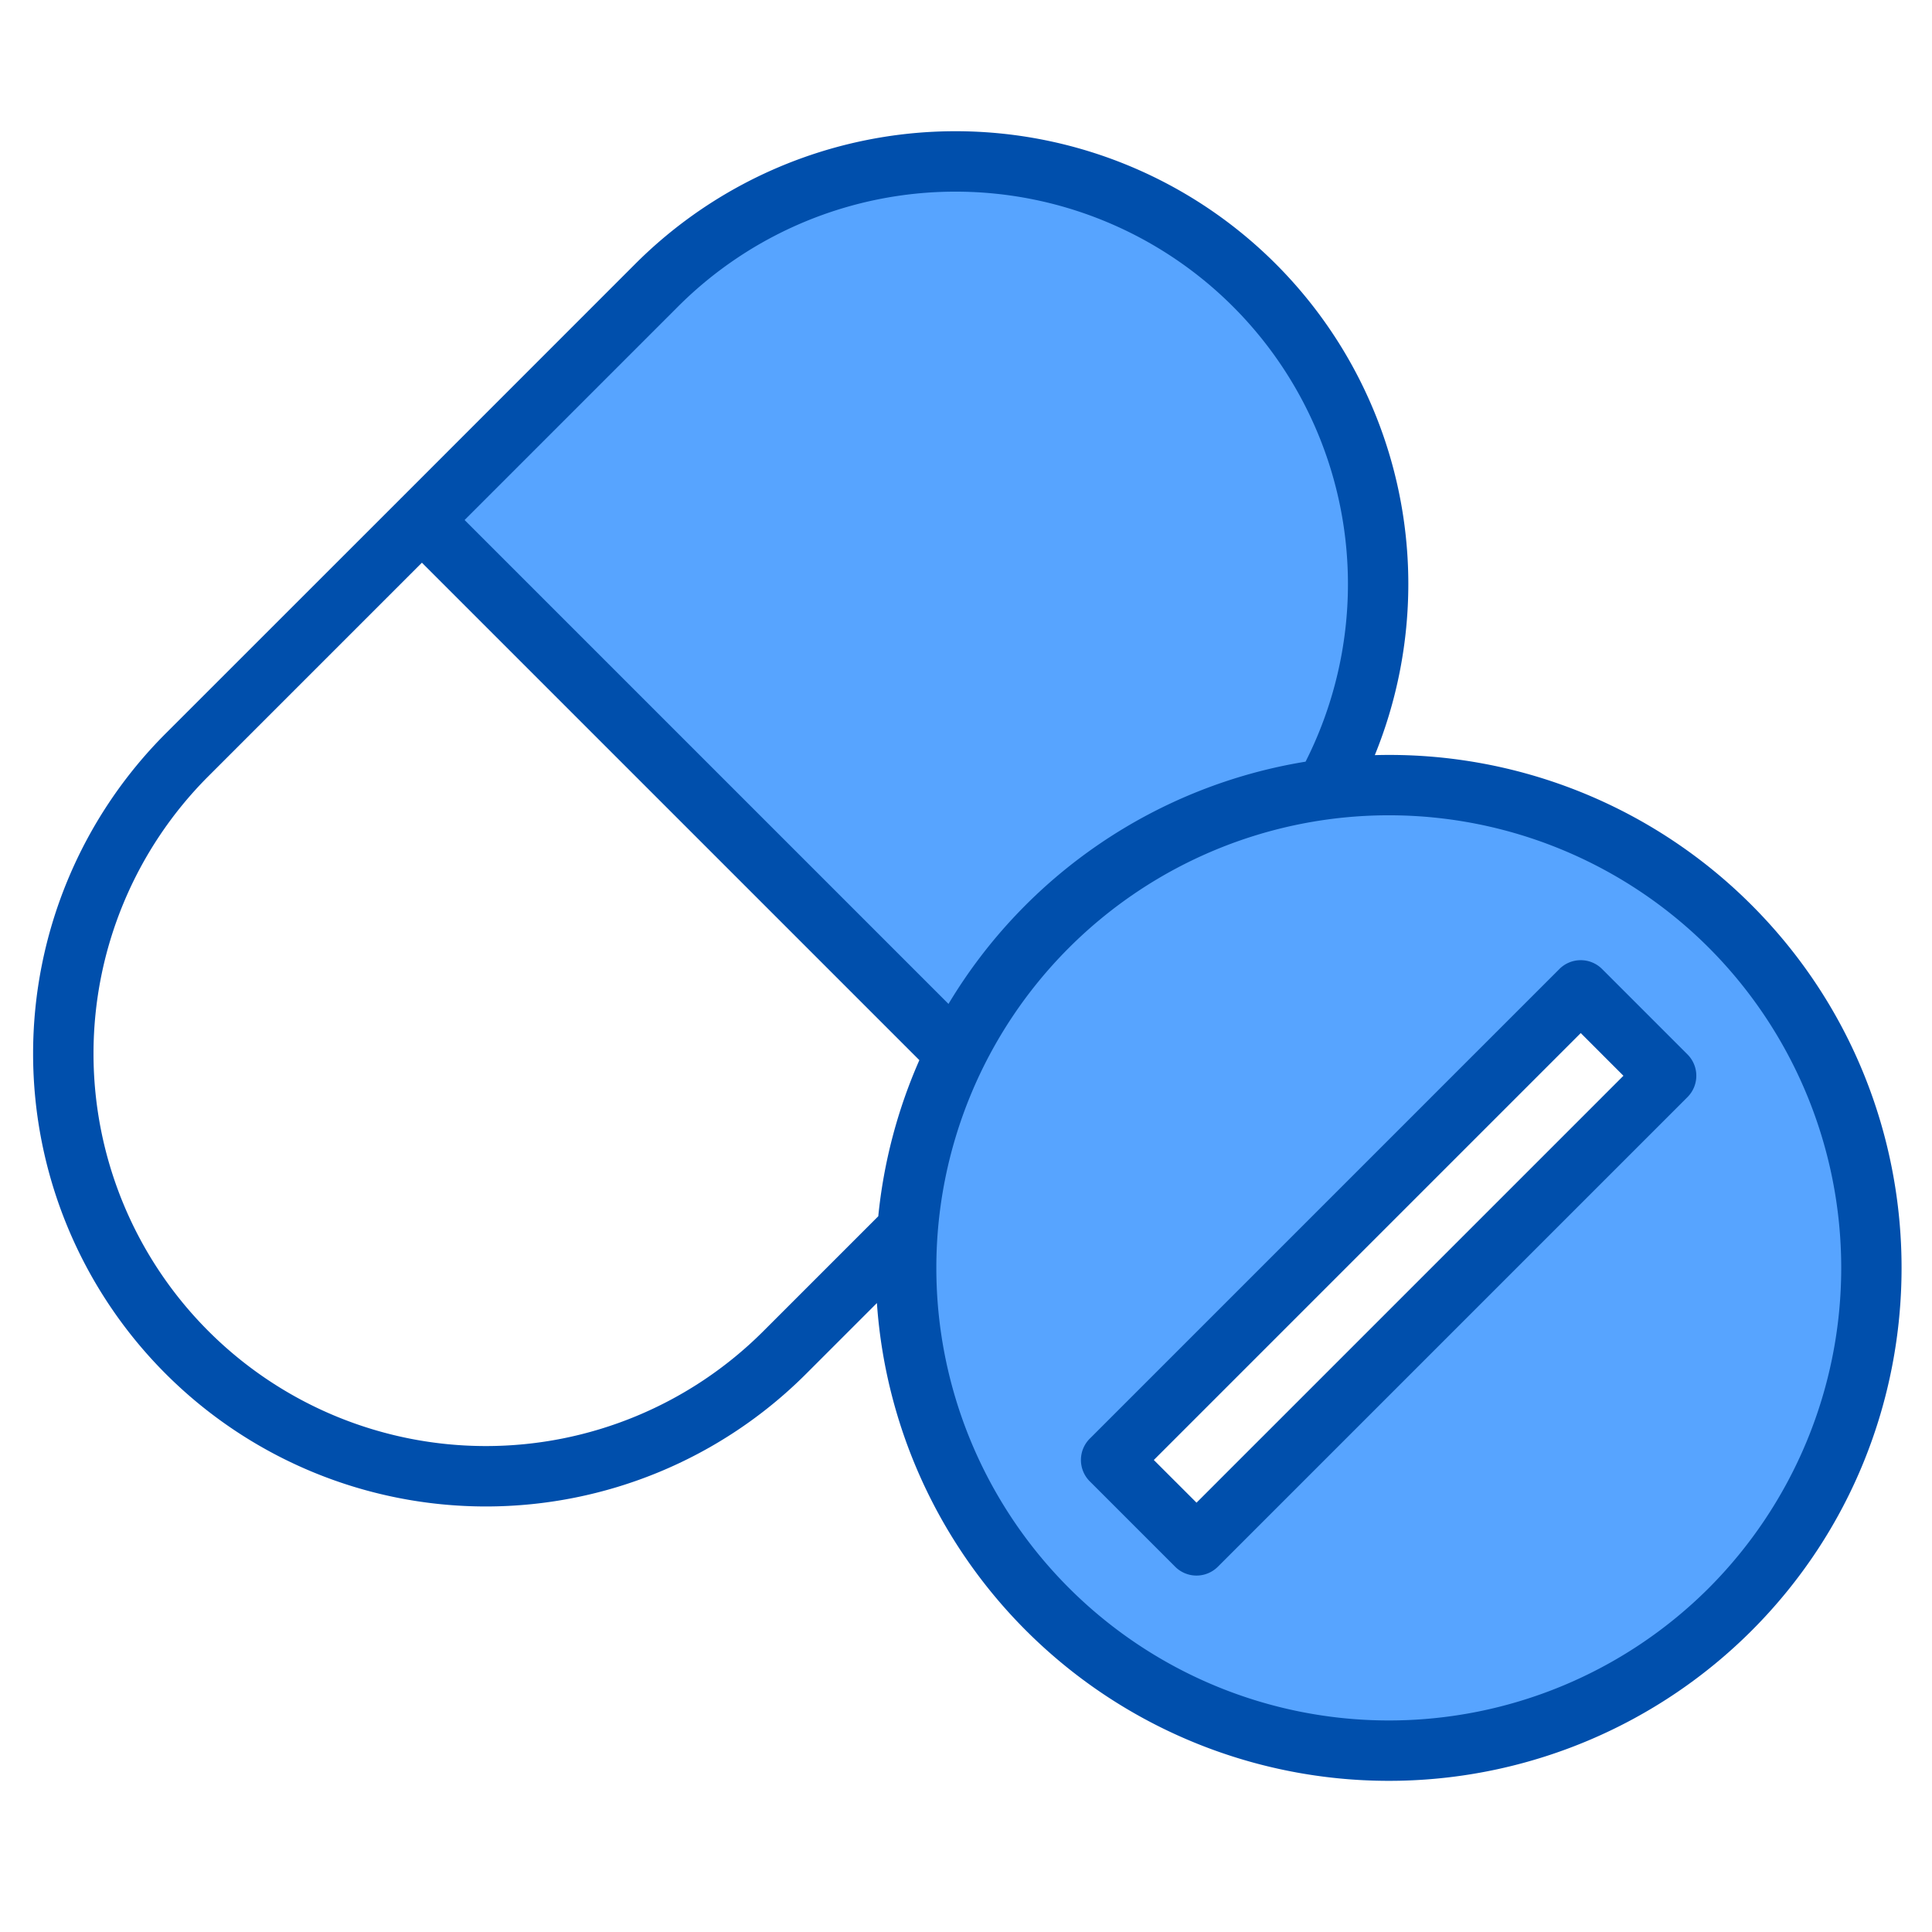
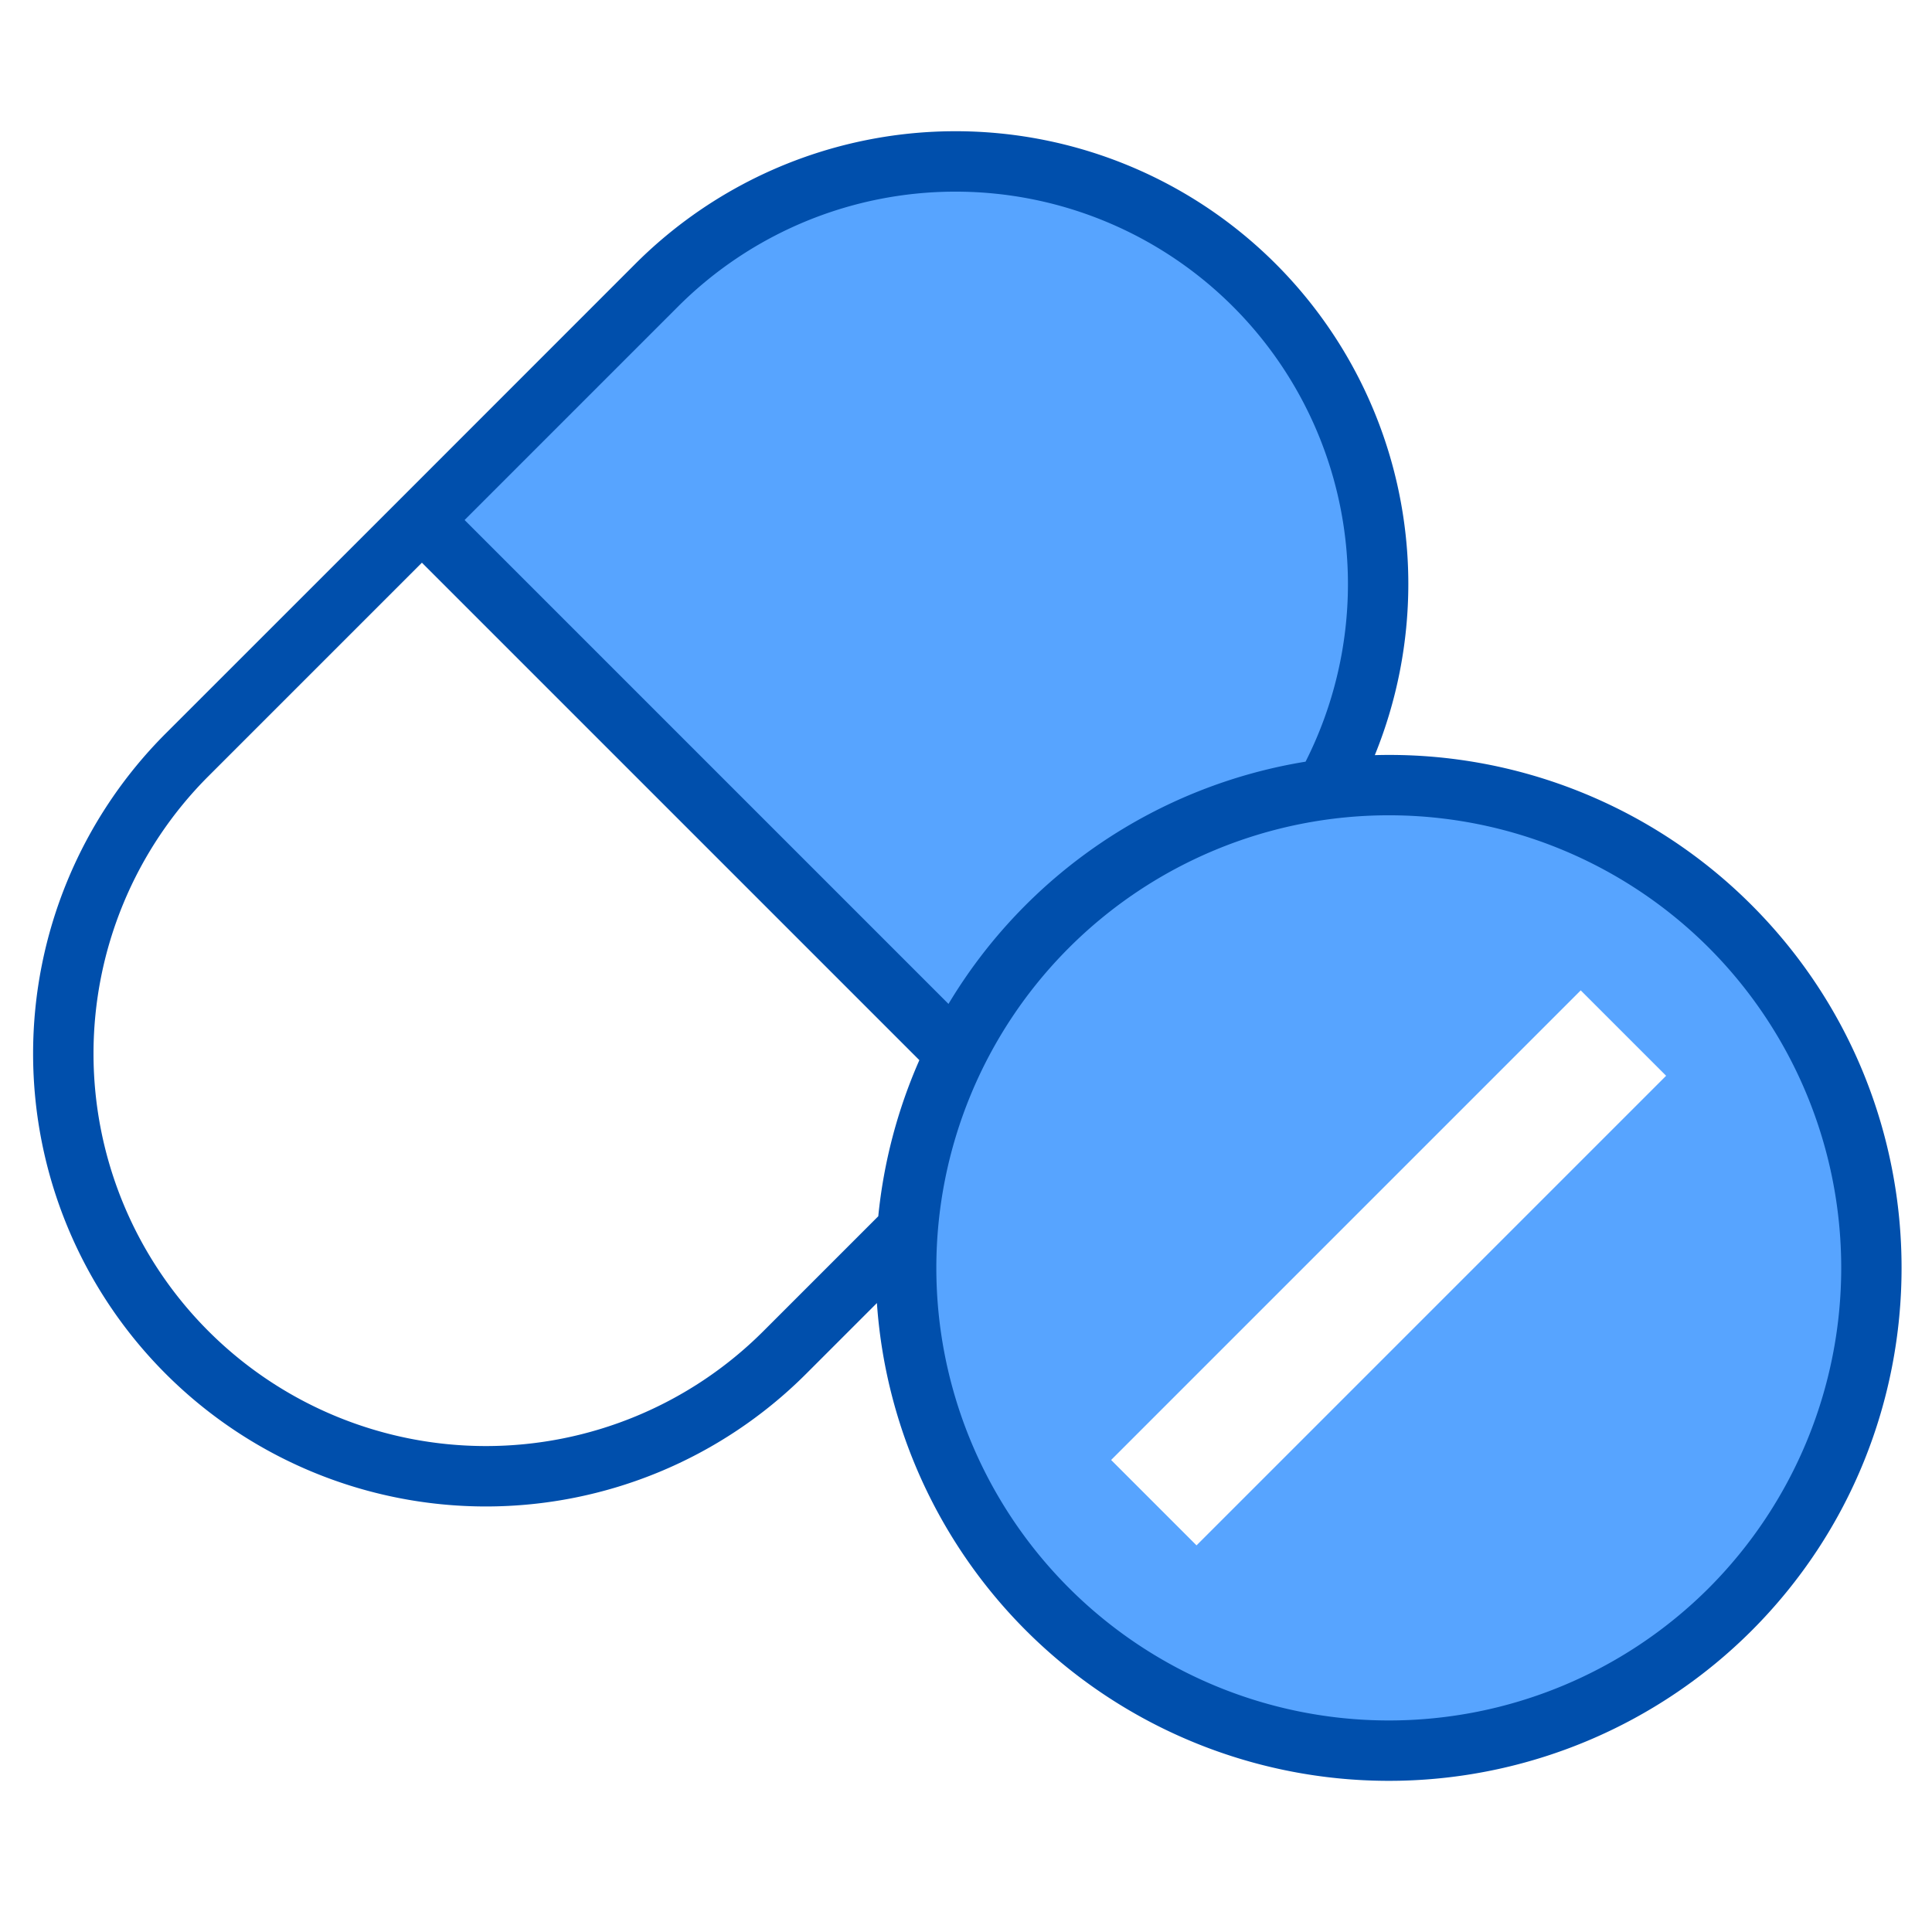
<svg xmlns="http://www.w3.org/2000/svg" height="512" viewBox="0 0 512 512" width="512">
  <g>
    <g>
      <path d="m458.51 245.49a128 128 0 1 0 0 181.02 127.729 127.729 0 0 0 0-181.02zm-141.42 164.05-22.63-22.63 124.45-124.45 22.63 22.63z" fill="#57a4ff" />
      <g>
        <path d="m365.22 154.78a111.951 111.951 0 0 1 -14.02 54.33 128.17 128.17 0 0 0 -97.96 70.13l-141.43-141.43 62.22-62.23a112 112 0 0 1 191.19 79.2z" fill="#57a4ff" />
        <path d="m111.81 137.81-.01-.01" fill="none" />
      </g>
    </g>
    <g fill="#004fac">
      <path d="m464.17 239.83a135.638 135.638 0 0 0 -99.83-39.71 120.469 120.469 0 0 0 8.88-45.34 120 120 0 0 0 -204.85-84.86l-62.11 62.13a1.563 1.563 0 0 0 -.21.21l-62.13 62.11a120 120 0 1 0 169.71 169.71l18.76-18.76a136 136 0 0 0 231.78 86.85c53.02-53.03 53.02-139.31 0-192.34zm-284.48-158.59a104 104 0 0 1 177.53 73.54 104.354 104.354 0 0 1 -11.23 47.07 135.788 135.788 0 0 0 -94.63 64.2l-128.24-128.24zm53.06 241.08-30.44 30.44a103.994 103.994 0 1 1 -147.07-147.07l56.57-56.57 131.83 131.83a136.146 136.146 0 0 0 -10.89 41.37zm220.1 98.53a119.94 119.94 0 1 1 0-169.7 120.125 120.125 0 0 1 0 169.7z" />
-       <path d="m424.568 256.8a8 8 0 0 0 -11.313 0l-124.455 124.455a8 8 0 0 0 0 11.313l22.632 22.632a8 8 0 0 0 11.313 0l124.455-124.455a8 8 0 0 0 0-11.313zm-107.48 141.426-11.314-11.314 113.138-113.138 11.314 11.314z" />
    </g>
  </g>
</svg>